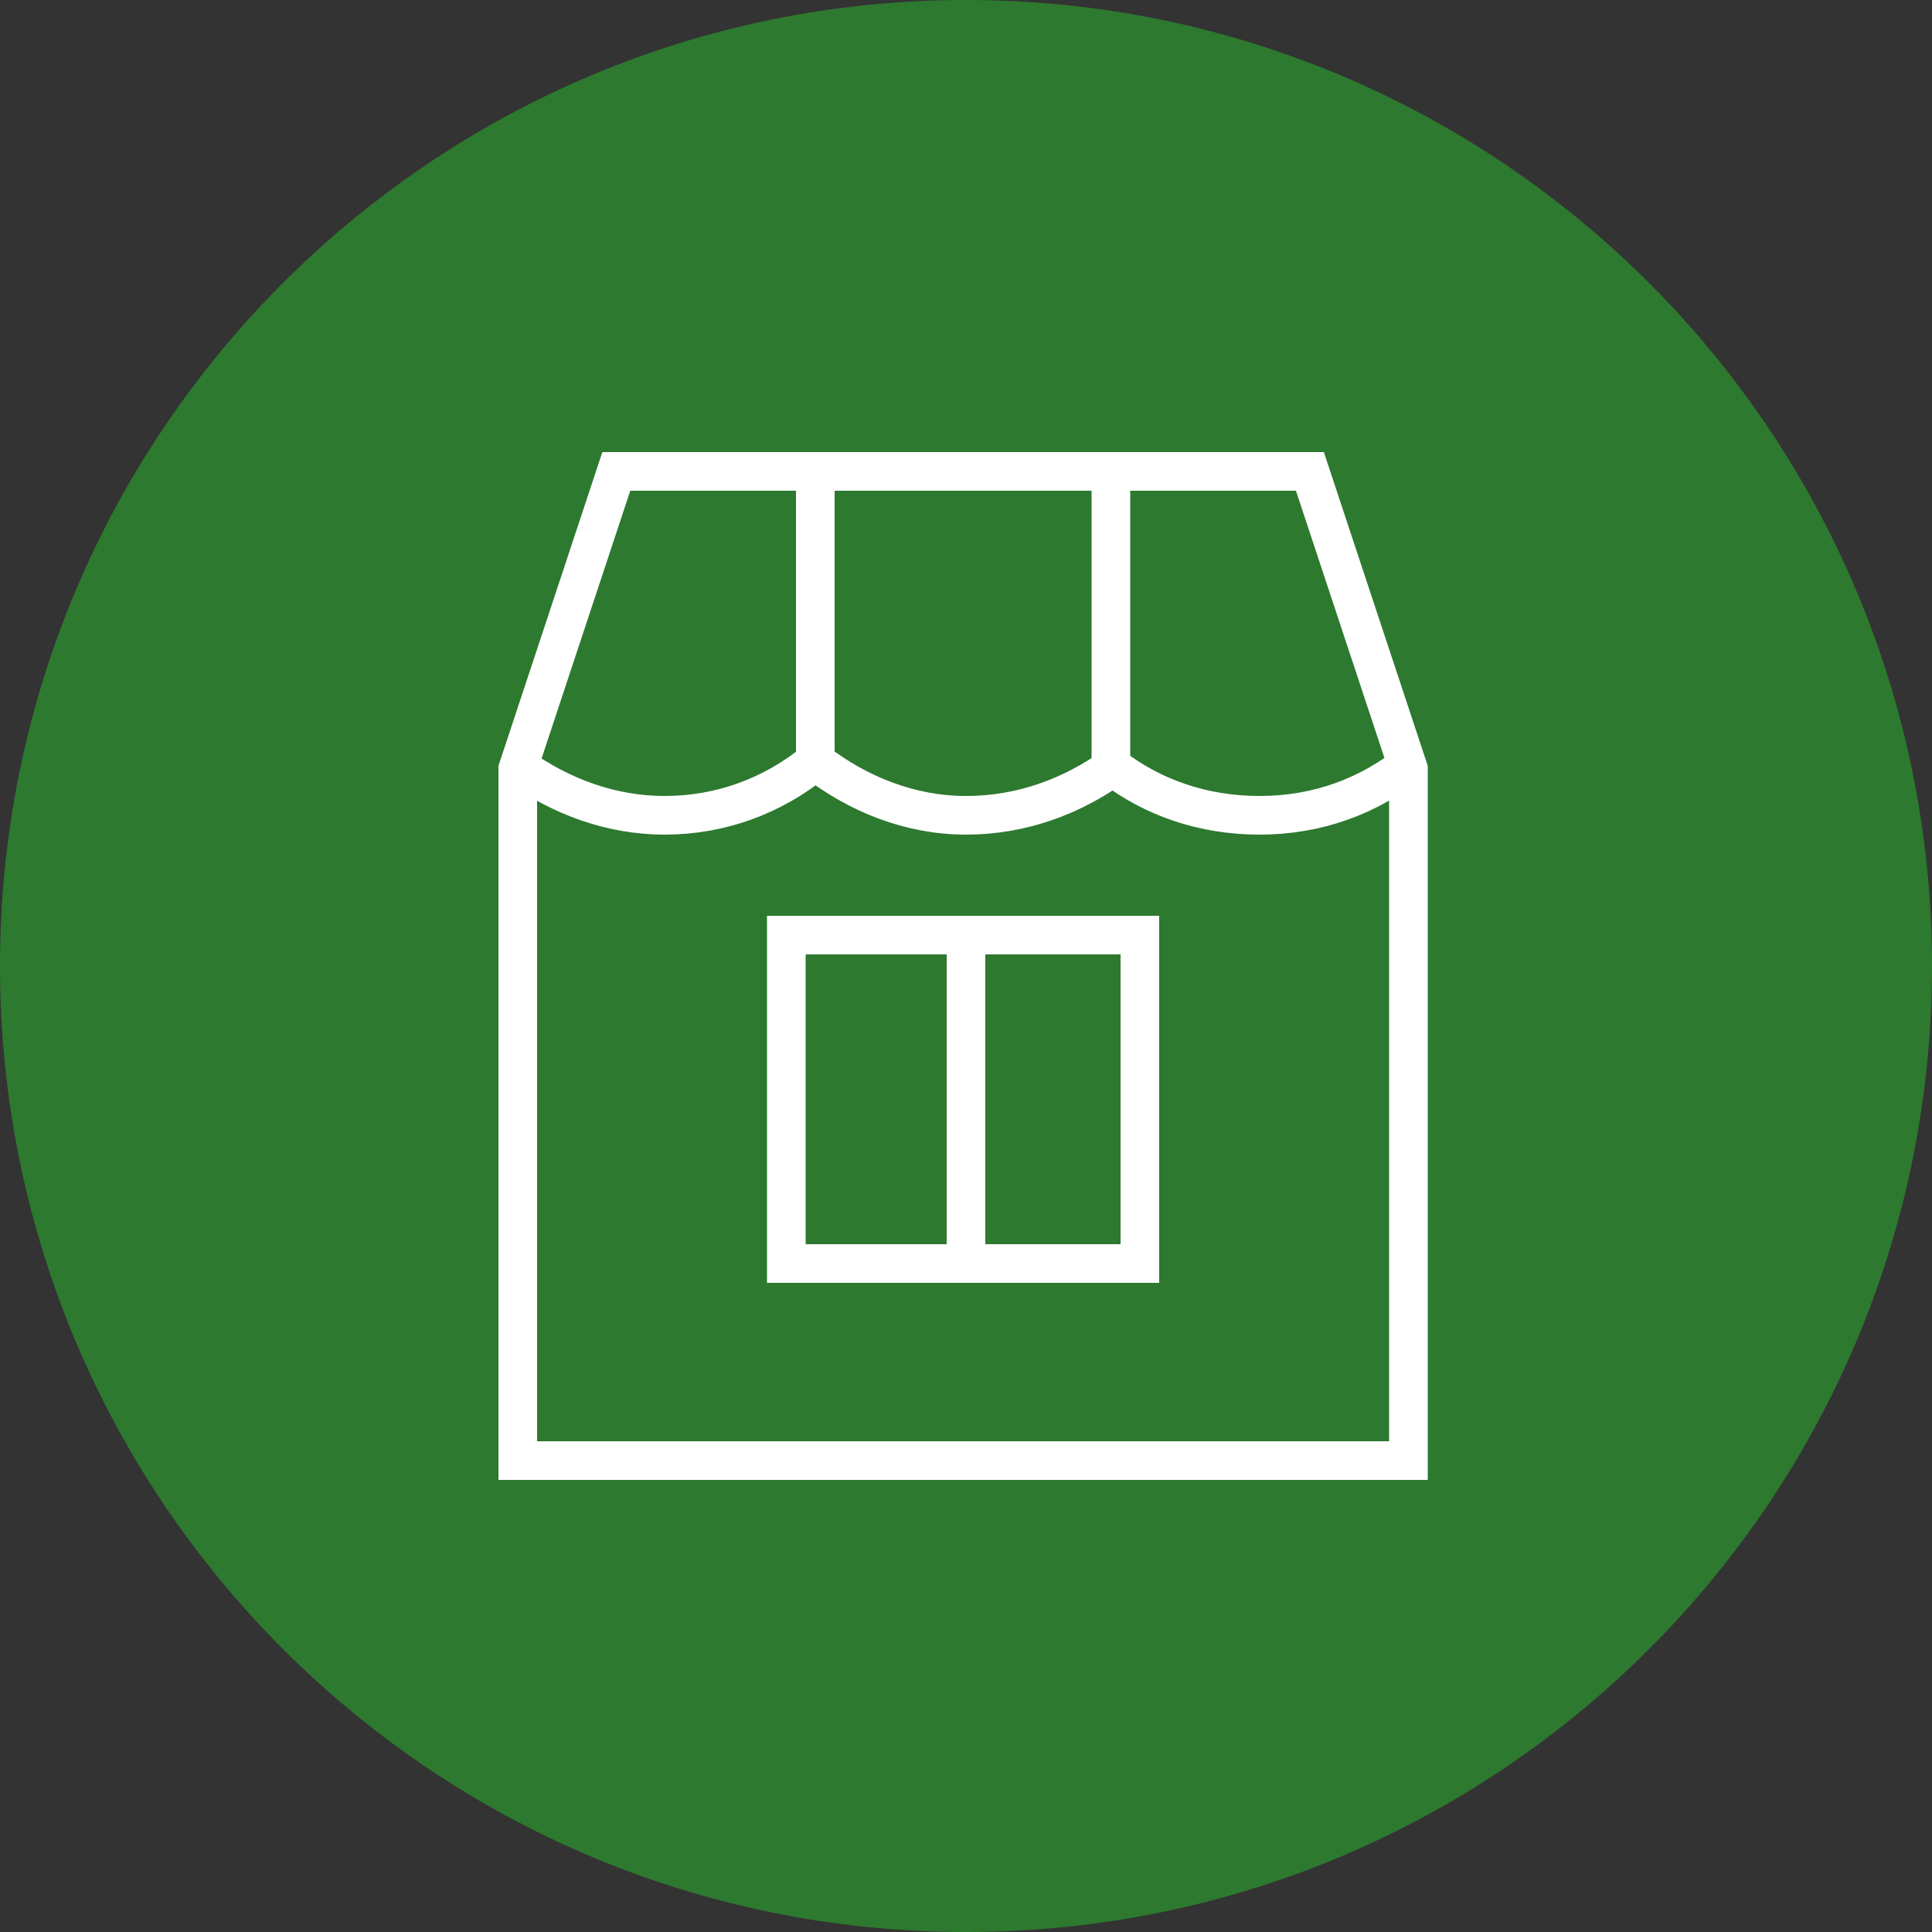
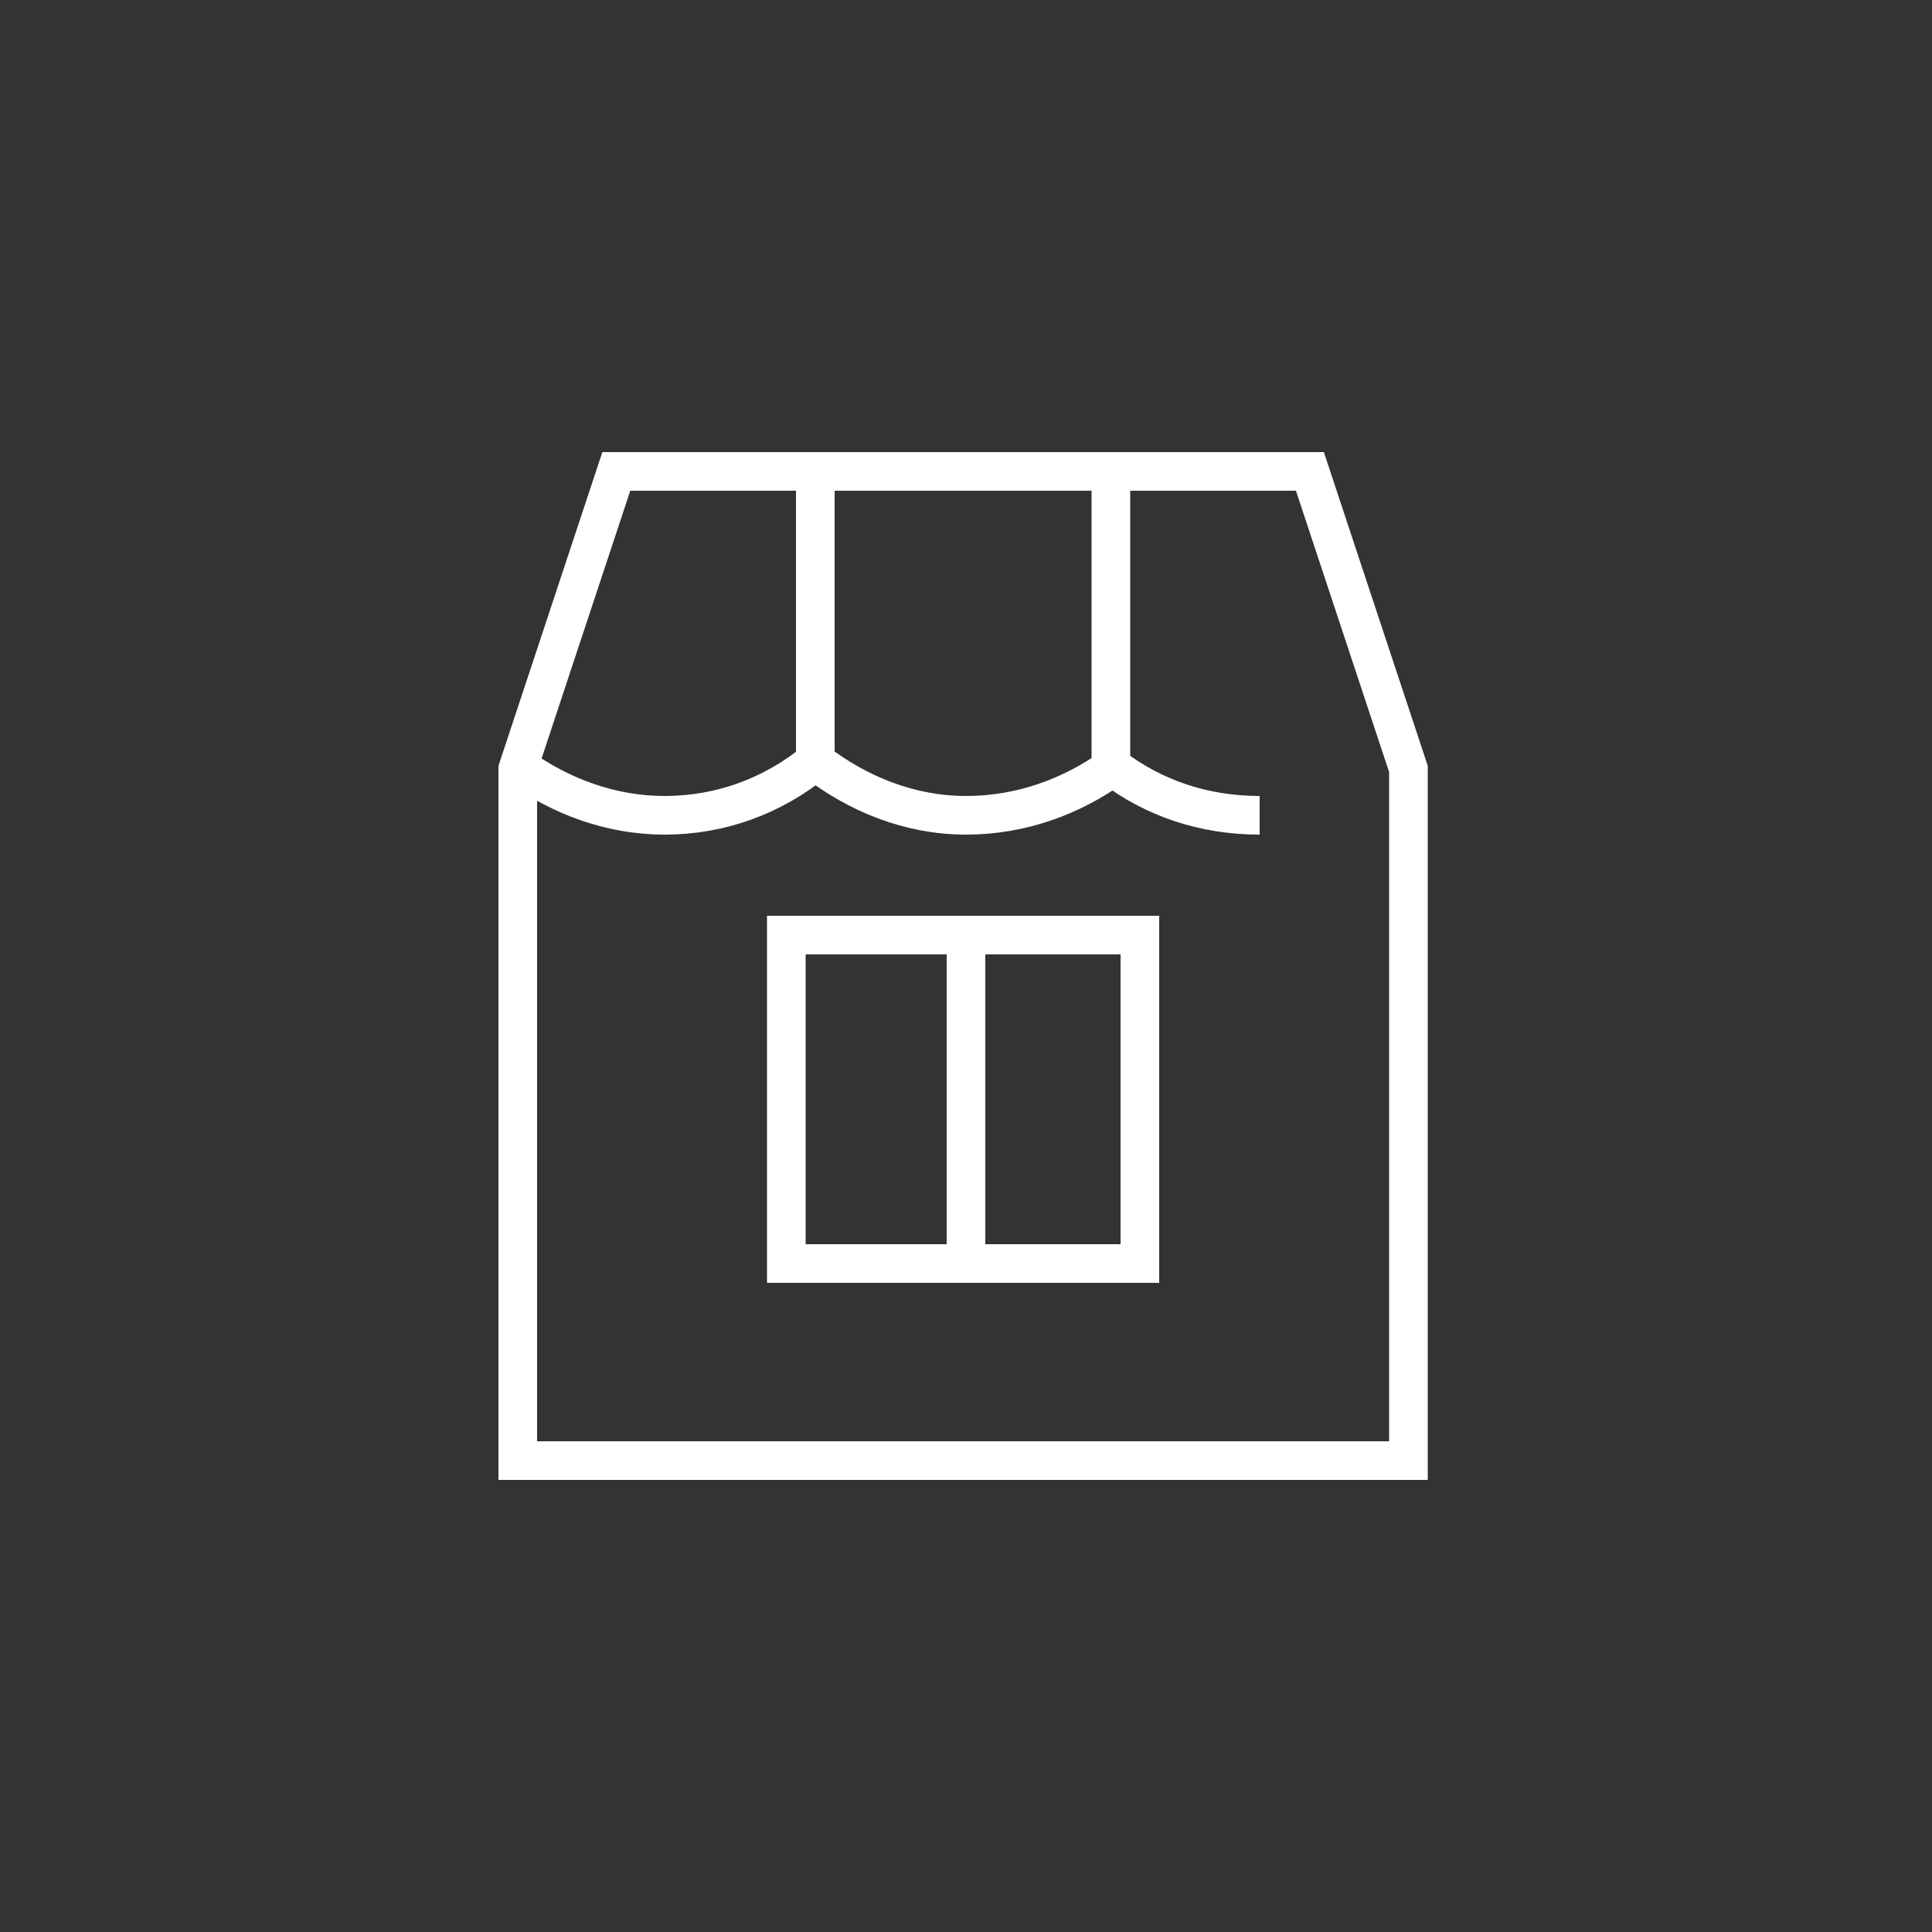
<svg xmlns="http://www.w3.org/2000/svg" width="100" height="100" viewBox="0 0 100 100" fill="none">
  <rect x="0" y="0" width="100" height="100" fill="#333333" stroke="none" />
-   <path d="M50 100C77.614 100 100 77.614 100 50C100 22.386 77.614 0 50 0C22.386 0 0 22.386 0 50C0 77.614 22.386 100 50 100Z" fill="#2D792F" />
  <path d="M72.9 39.8V75.6H26.8V39.8L31.9 24.4H67.8L72.9 39.8Z" stroke="white" stroke-width="2" stroke-miterlimit="10" />
  <path d="M42.2 39.4V24.4" stroke="white" stroke-width="2" stroke-miterlimit="10" />
  <path d="M57.5 39.6V24.4" stroke="white" stroke-width="2" stroke-miterlimit="10" />
  <path d="M59 48.4H40.7V65.4H59V48.4Z" stroke="white" stroke-width="2" stroke-miterlimit="10" />
  <path d="M50 65.4V48.6" stroke="white" stroke-width="2" stroke-miterlimit="10" />
-   <path d="M26.899 39.7C28.999 41.2 31.599 42.2 34.399 42.2C37.299 42.2 39.999 41.2 42.199 39.4C44.399 41.1 47.099 42.2 49.999 42.2C52.899 42.2 55.499 41.2 57.599 39.7C59.699 41.3 62.299 42.2 65.199 42.2C68.199 42.2 70.899 41.2 73.099 39.4" stroke="white" stroke-width="2" stroke-miterlimit="10" />
+   <path d="M26.899 39.7C28.999 41.2 31.599 42.2 34.399 42.2C37.299 42.2 39.999 41.2 42.199 39.4C44.399 41.1 47.099 42.2 49.999 42.2C52.899 42.2 55.499 41.2 57.599 39.7C59.699 41.3 62.299 42.2 65.199 42.2" stroke="white" stroke-width="2" stroke-miterlimit="10" />
</svg>